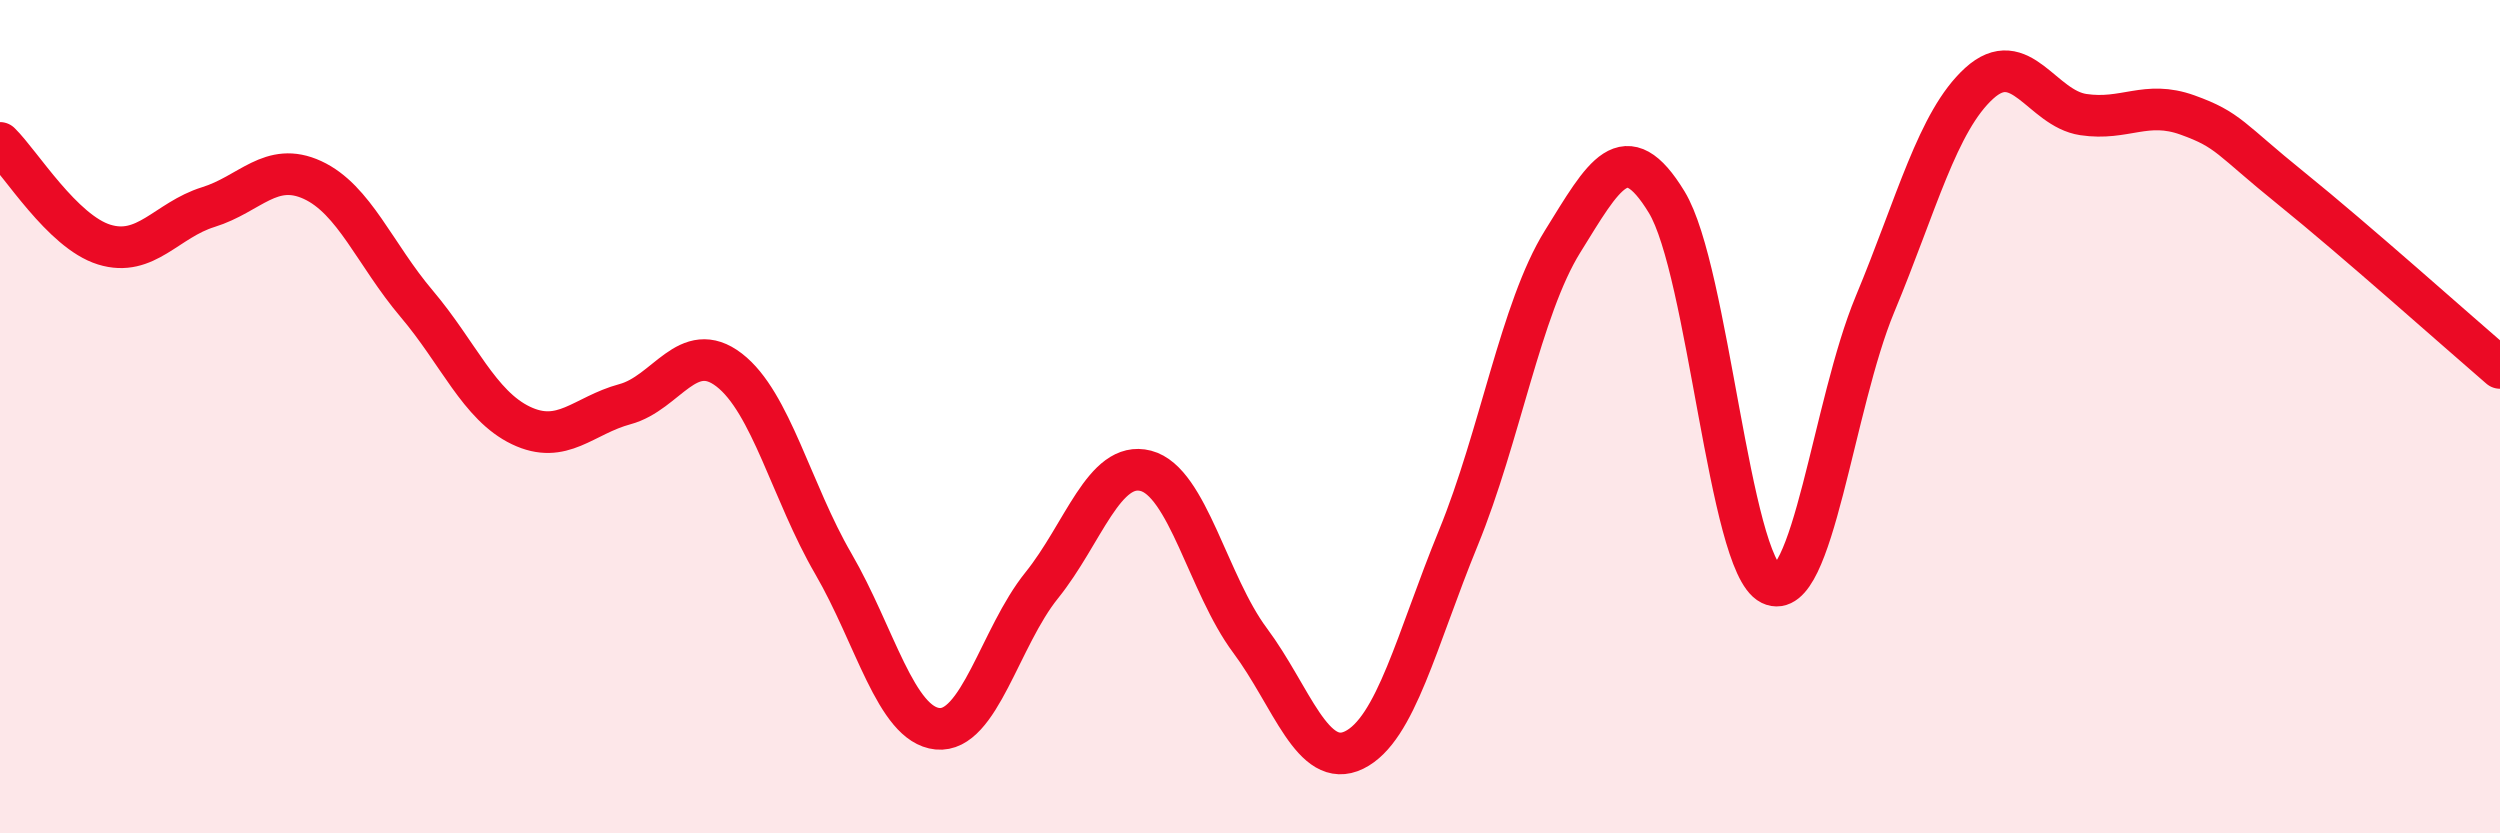
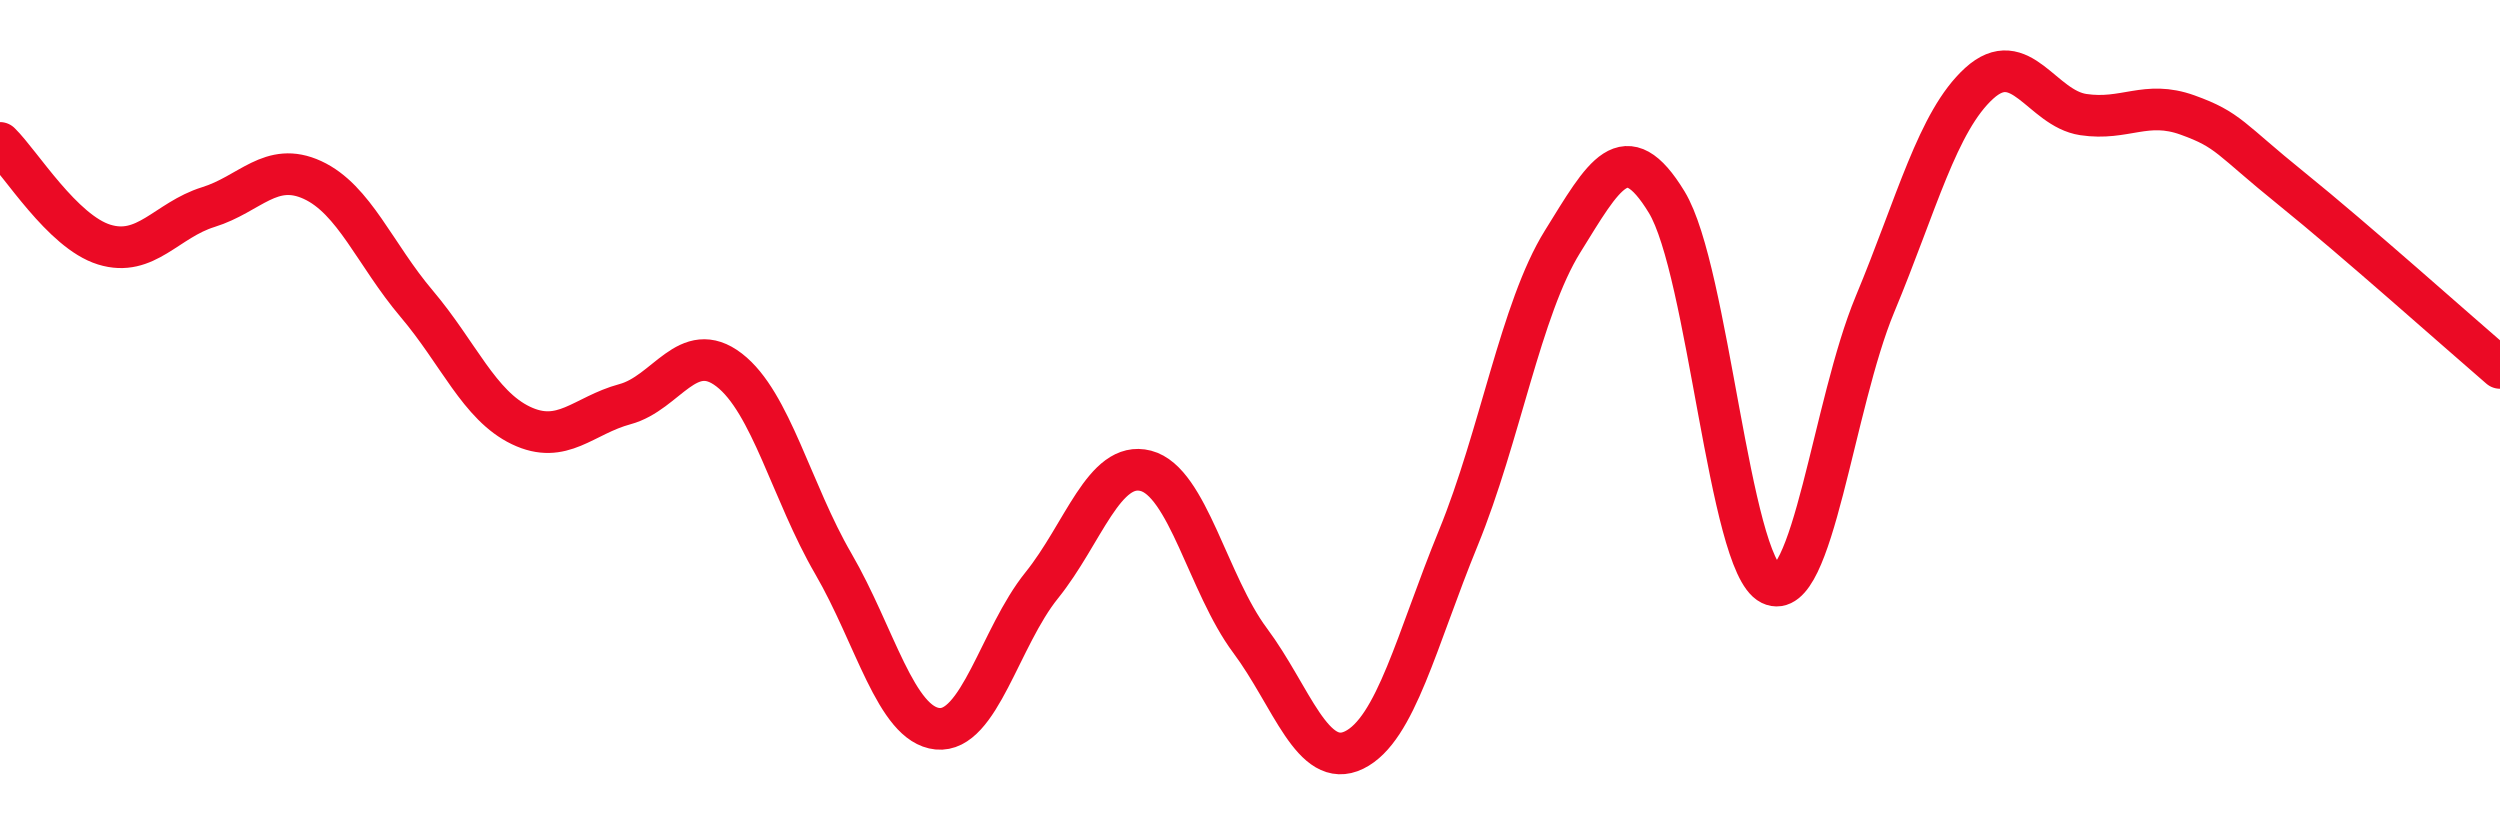
<svg xmlns="http://www.w3.org/2000/svg" width="60" height="20" viewBox="0 0 60 20">
-   <path d="M 0,3.43 C 0.5,3.92 1.5,5.56 2.5,5.87 C 3.5,6.18 4,5.28 5,4.97 C 6,4.66 6.5,3.86 7.5,4.32 C 8.5,4.78 9,6.11 10,7.29 C 11,8.47 11.5,9.73 12.5,10.21 C 13.5,10.69 14,9.97 15,9.7 C 16,9.43 16.5,8.11 17.5,8.88 C 18.5,9.65 19,11.81 20,13.53 C 21,15.25 21.5,17.39 22.5,17.49 C 23.5,17.59 24,15.29 25,14.05 C 26,12.81 26.5,11.04 27.5,11.3 C 28.5,11.56 29,14.03 30,15.37 C 31,16.71 31.5,18.49 32.5,18 C 33.5,17.51 34,15.35 35,12.91 C 36,10.47 36.5,7.41 37.5,5.8 C 38.5,4.19 39,3.21 40,4.85 C 41,6.49 41.5,13.53 42.5,14.02 C 43.5,14.51 44,9.7 45,7.3 C 46,4.9 46.5,2.91 47.5,2 C 48.5,1.09 49,2.6 50,2.75 C 51,2.9 51.5,2.4 52.5,2.76 C 53.5,3.12 53.5,3.32 55,4.53 C 56.5,5.74 59,7.97 60,8.83L60 20L0 20Z" fill="#EB0A25" opacity="0.1" stroke-linecap="round" stroke-linejoin="round" />
  <path d="M 0,3.43 C 0.5,3.92 1.5,5.56 2.5,5.87 C 3.5,6.18 4,5.28 5,4.97 C 6,4.66 6.5,3.86 7.5,4.32 C 8.5,4.78 9,6.11 10,7.29 C 11,8.47 11.5,9.73 12.5,10.21 C 13.5,10.69 14,9.97 15,9.7 C 16,9.43 16.5,8.11 17.5,8.88 C 18.5,9.65 19,11.81 20,13.53 C 21,15.25 21.5,17.39 22.5,17.49 C 23.5,17.59 24,15.29 25,14.05 C 26,12.81 26.5,11.04 27.5,11.3 C 28.5,11.56 29,14.03 30,15.37 C 31,16.71 31.5,18.49 32.5,18 C 33.5,17.51 34,15.35 35,12.91 C 36,10.47 36.5,7.41 37.5,5.8 C 38.5,4.19 39,3.21 40,4.85 C 41,6.49 41.5,13.53 42.5,14.02 C 43.5,14.51 44,9.7 45,7.3 C 46,4.9 46.5,2.91 47.5,2 C 48.5,1.09 49,2.6 50,2.75 C 51,2.9 51.5,2.4 52.5,2.76 C 53.5,3.12 53.5,3.32 55,4.53 C 56.5,5.74 59,7.97 60,8.83" stroke="#EB0A25" stroke-width="1" fill="none" stroke-linecap="round" stroke-linejoin="round" />
</svg>